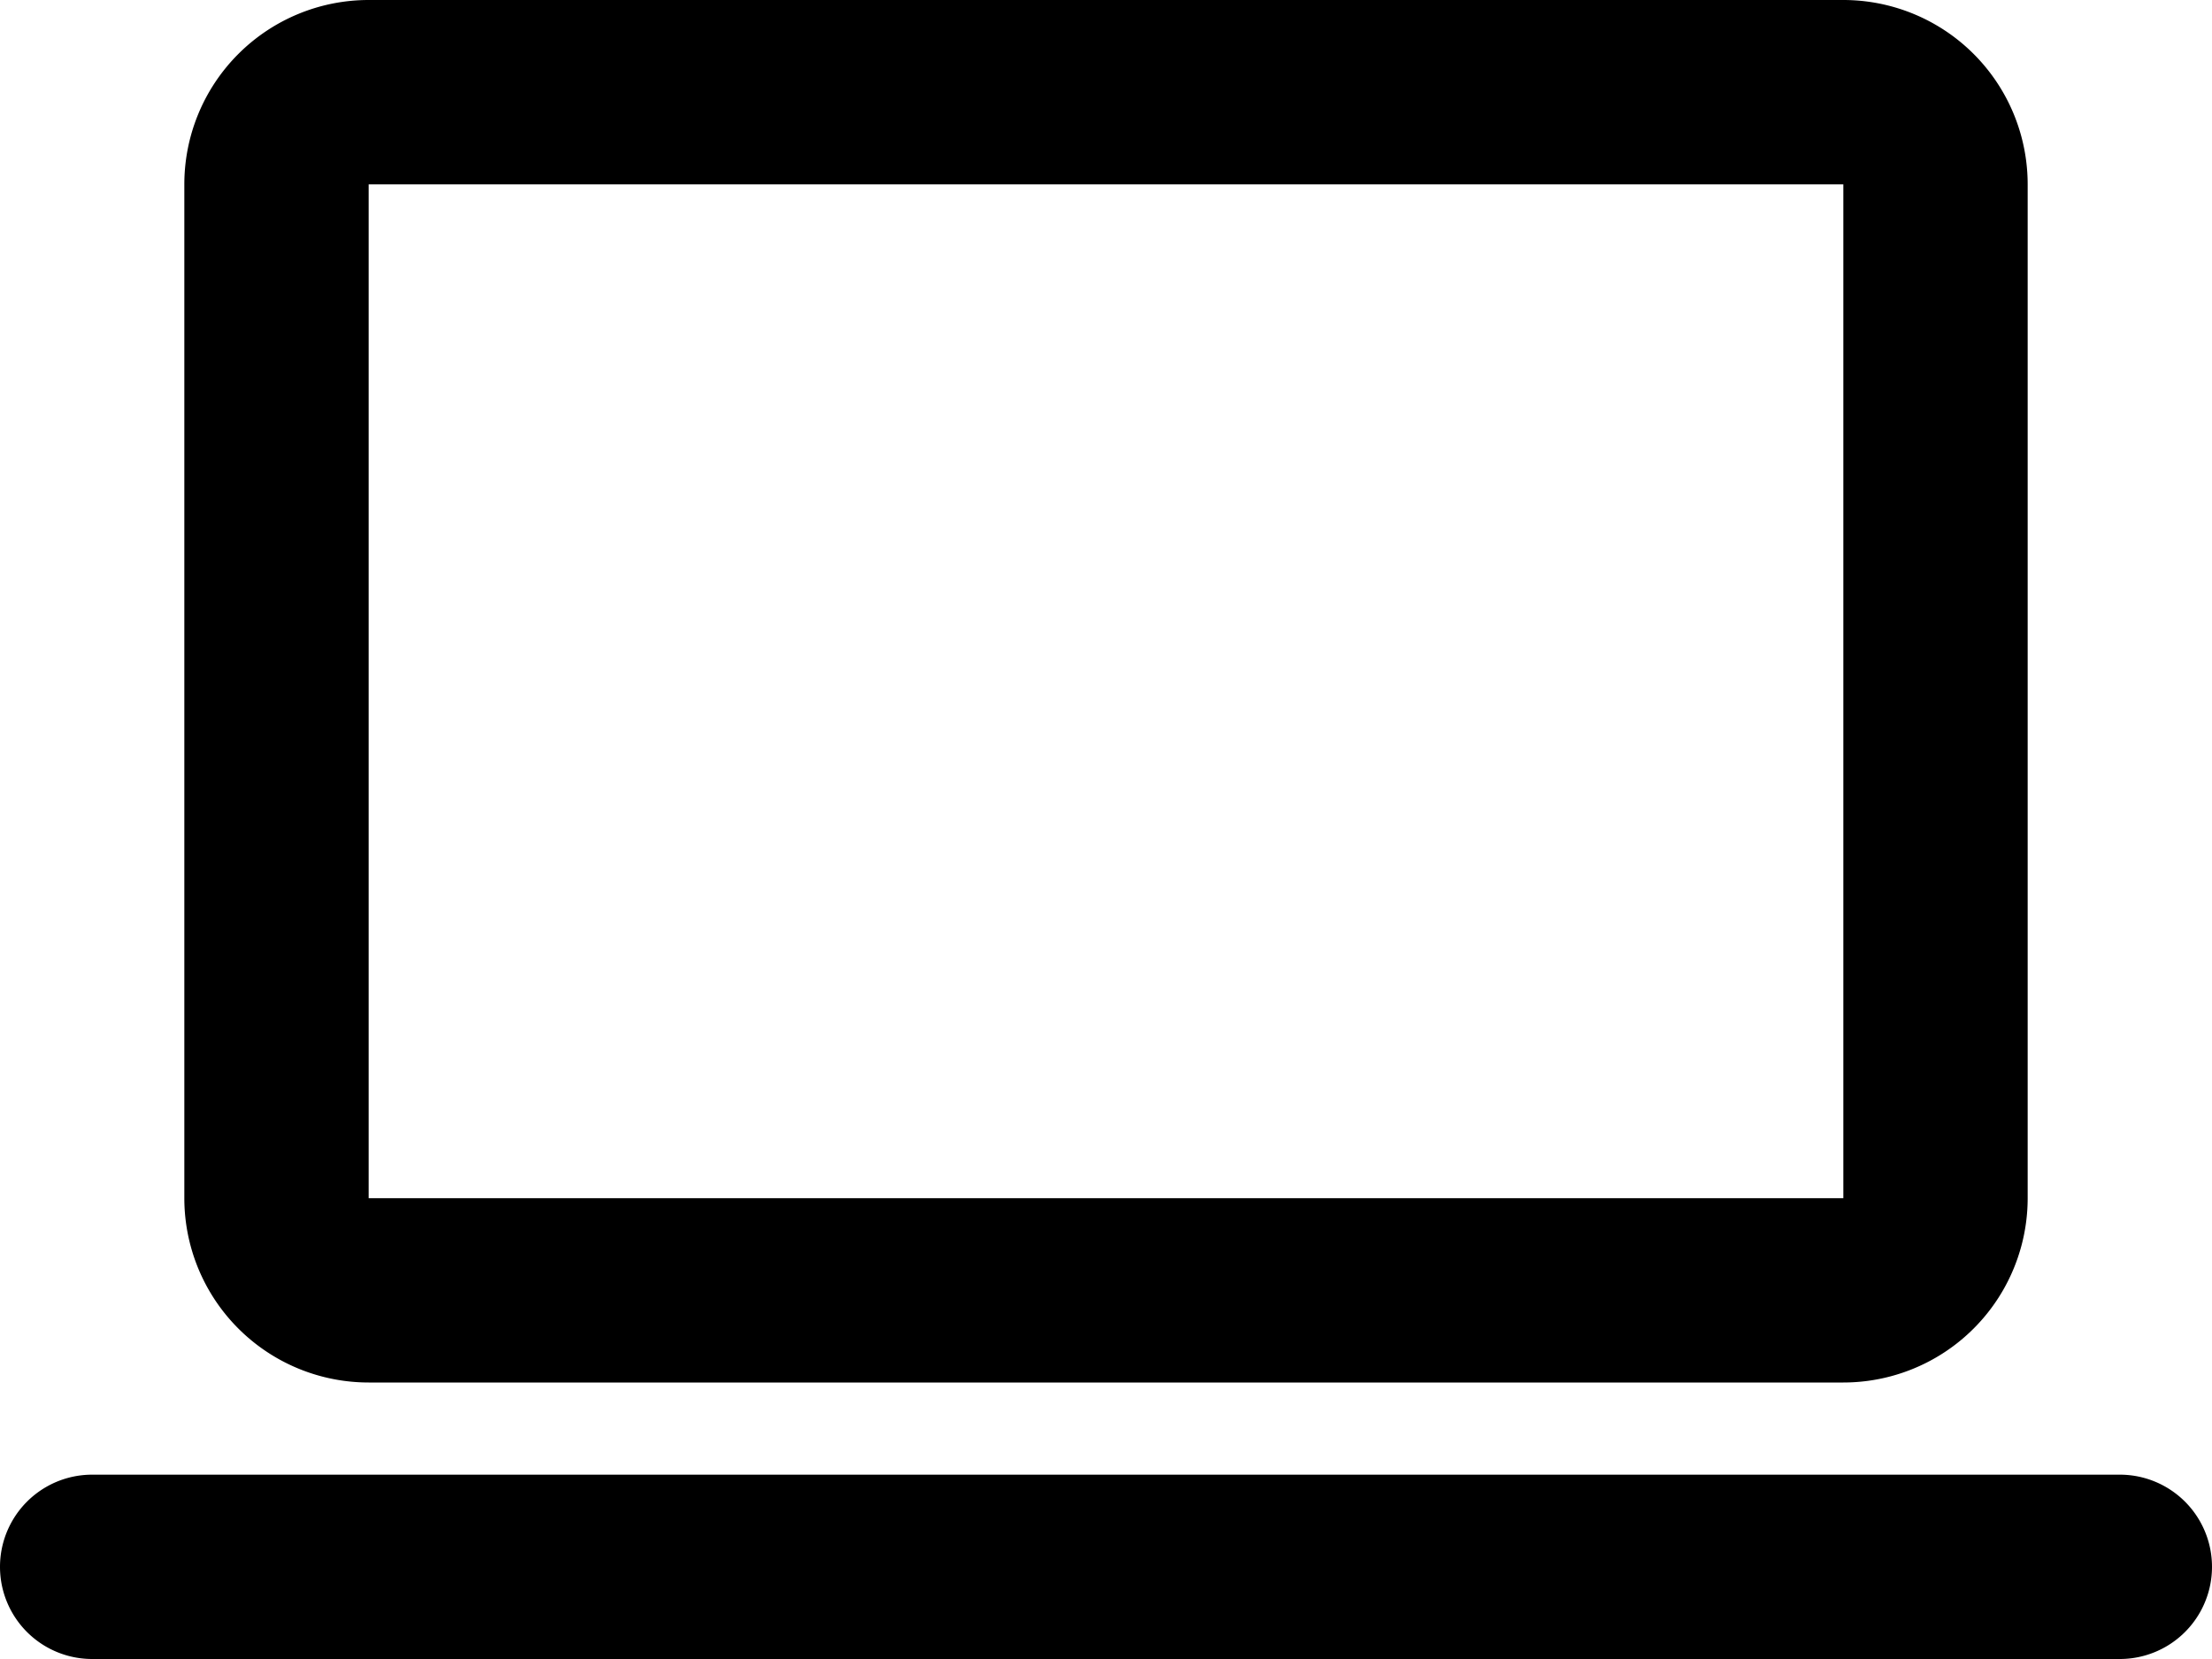
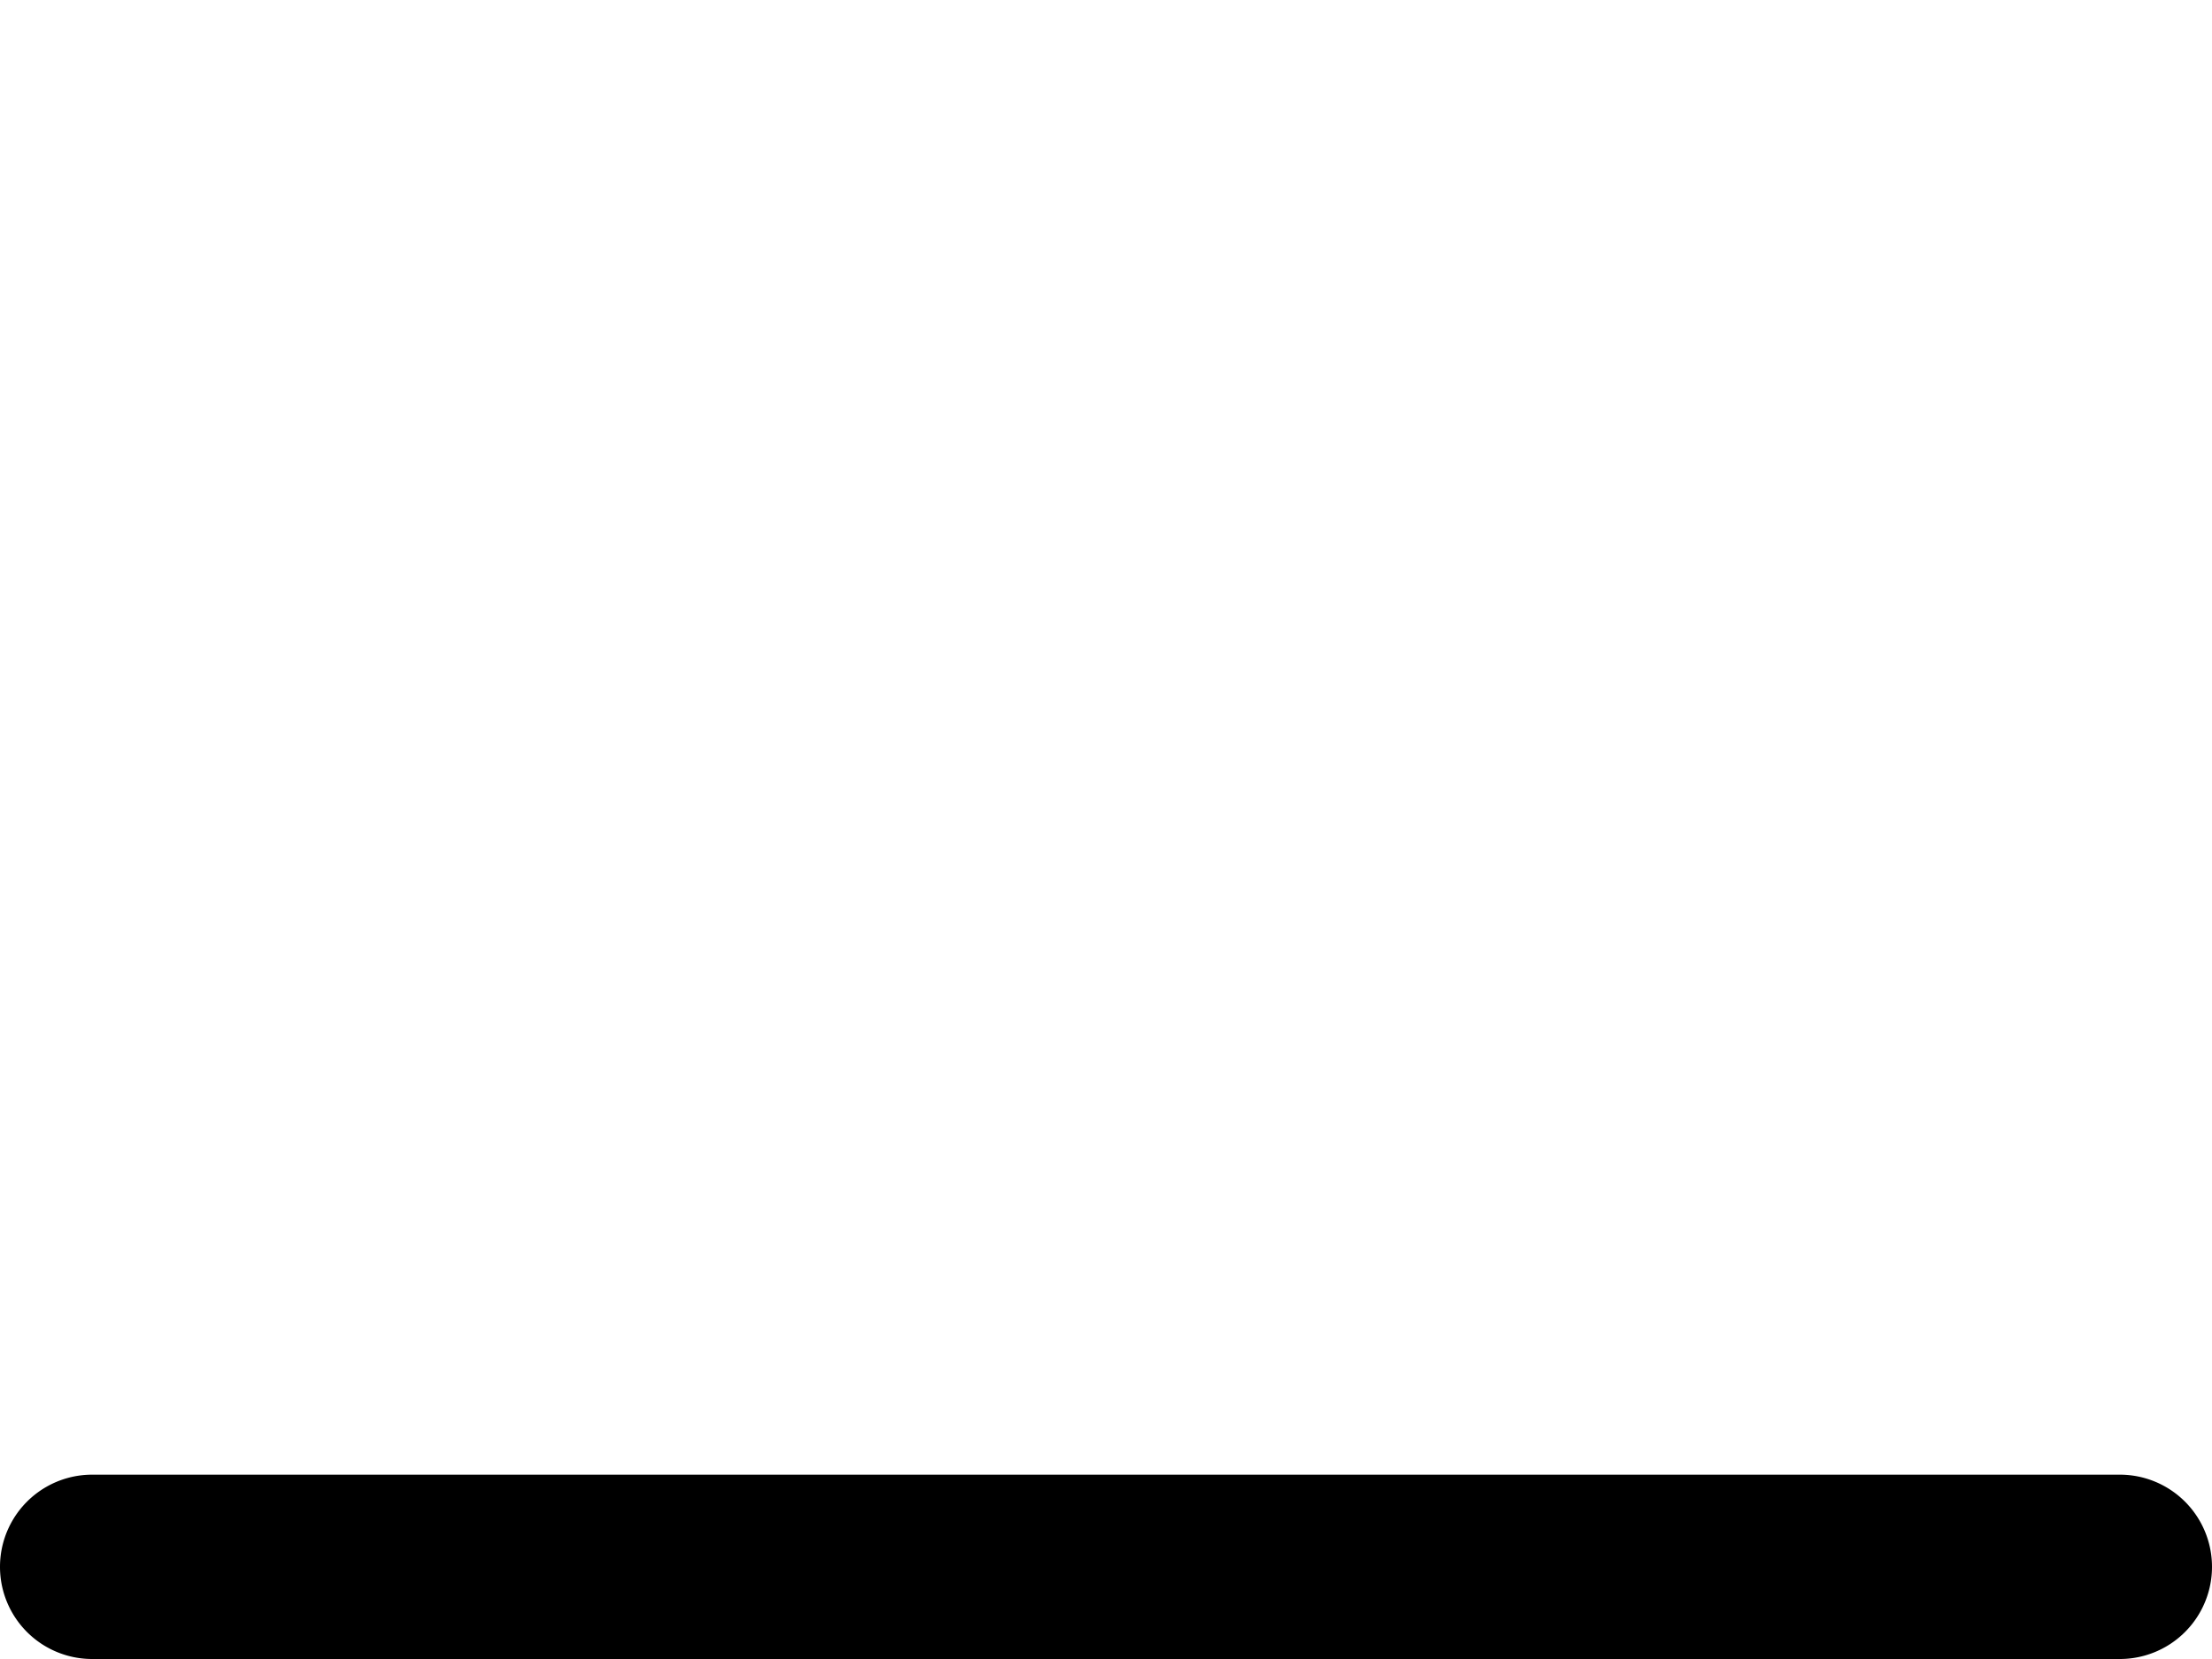
<svg xmlns="http://www.w3.org/2000/svg" id="laptop-ico-white" width="24" height="18" viewBox="0 0 24 18">
  <g id="Group_186" data-name="Group 186">
-     <path id="Path_68" data-name="Path 68" d="M4,0A2,2,0,0,0,2,2V13a2,2,0,0,0,2,2H20a2,2,0,0,0,2-2V2a2,2,0,0,0-2-2ZM4,2H20V13H4Z" fill="#000000" fill-rule="evenodd" />
    <path id="Path_69" data-name="Path 69" d="M1,16a1,1,0,0,0,0,2H23a1,1,0,0,0,0-2Z" fill="#000000" />
  </g>
</svg>